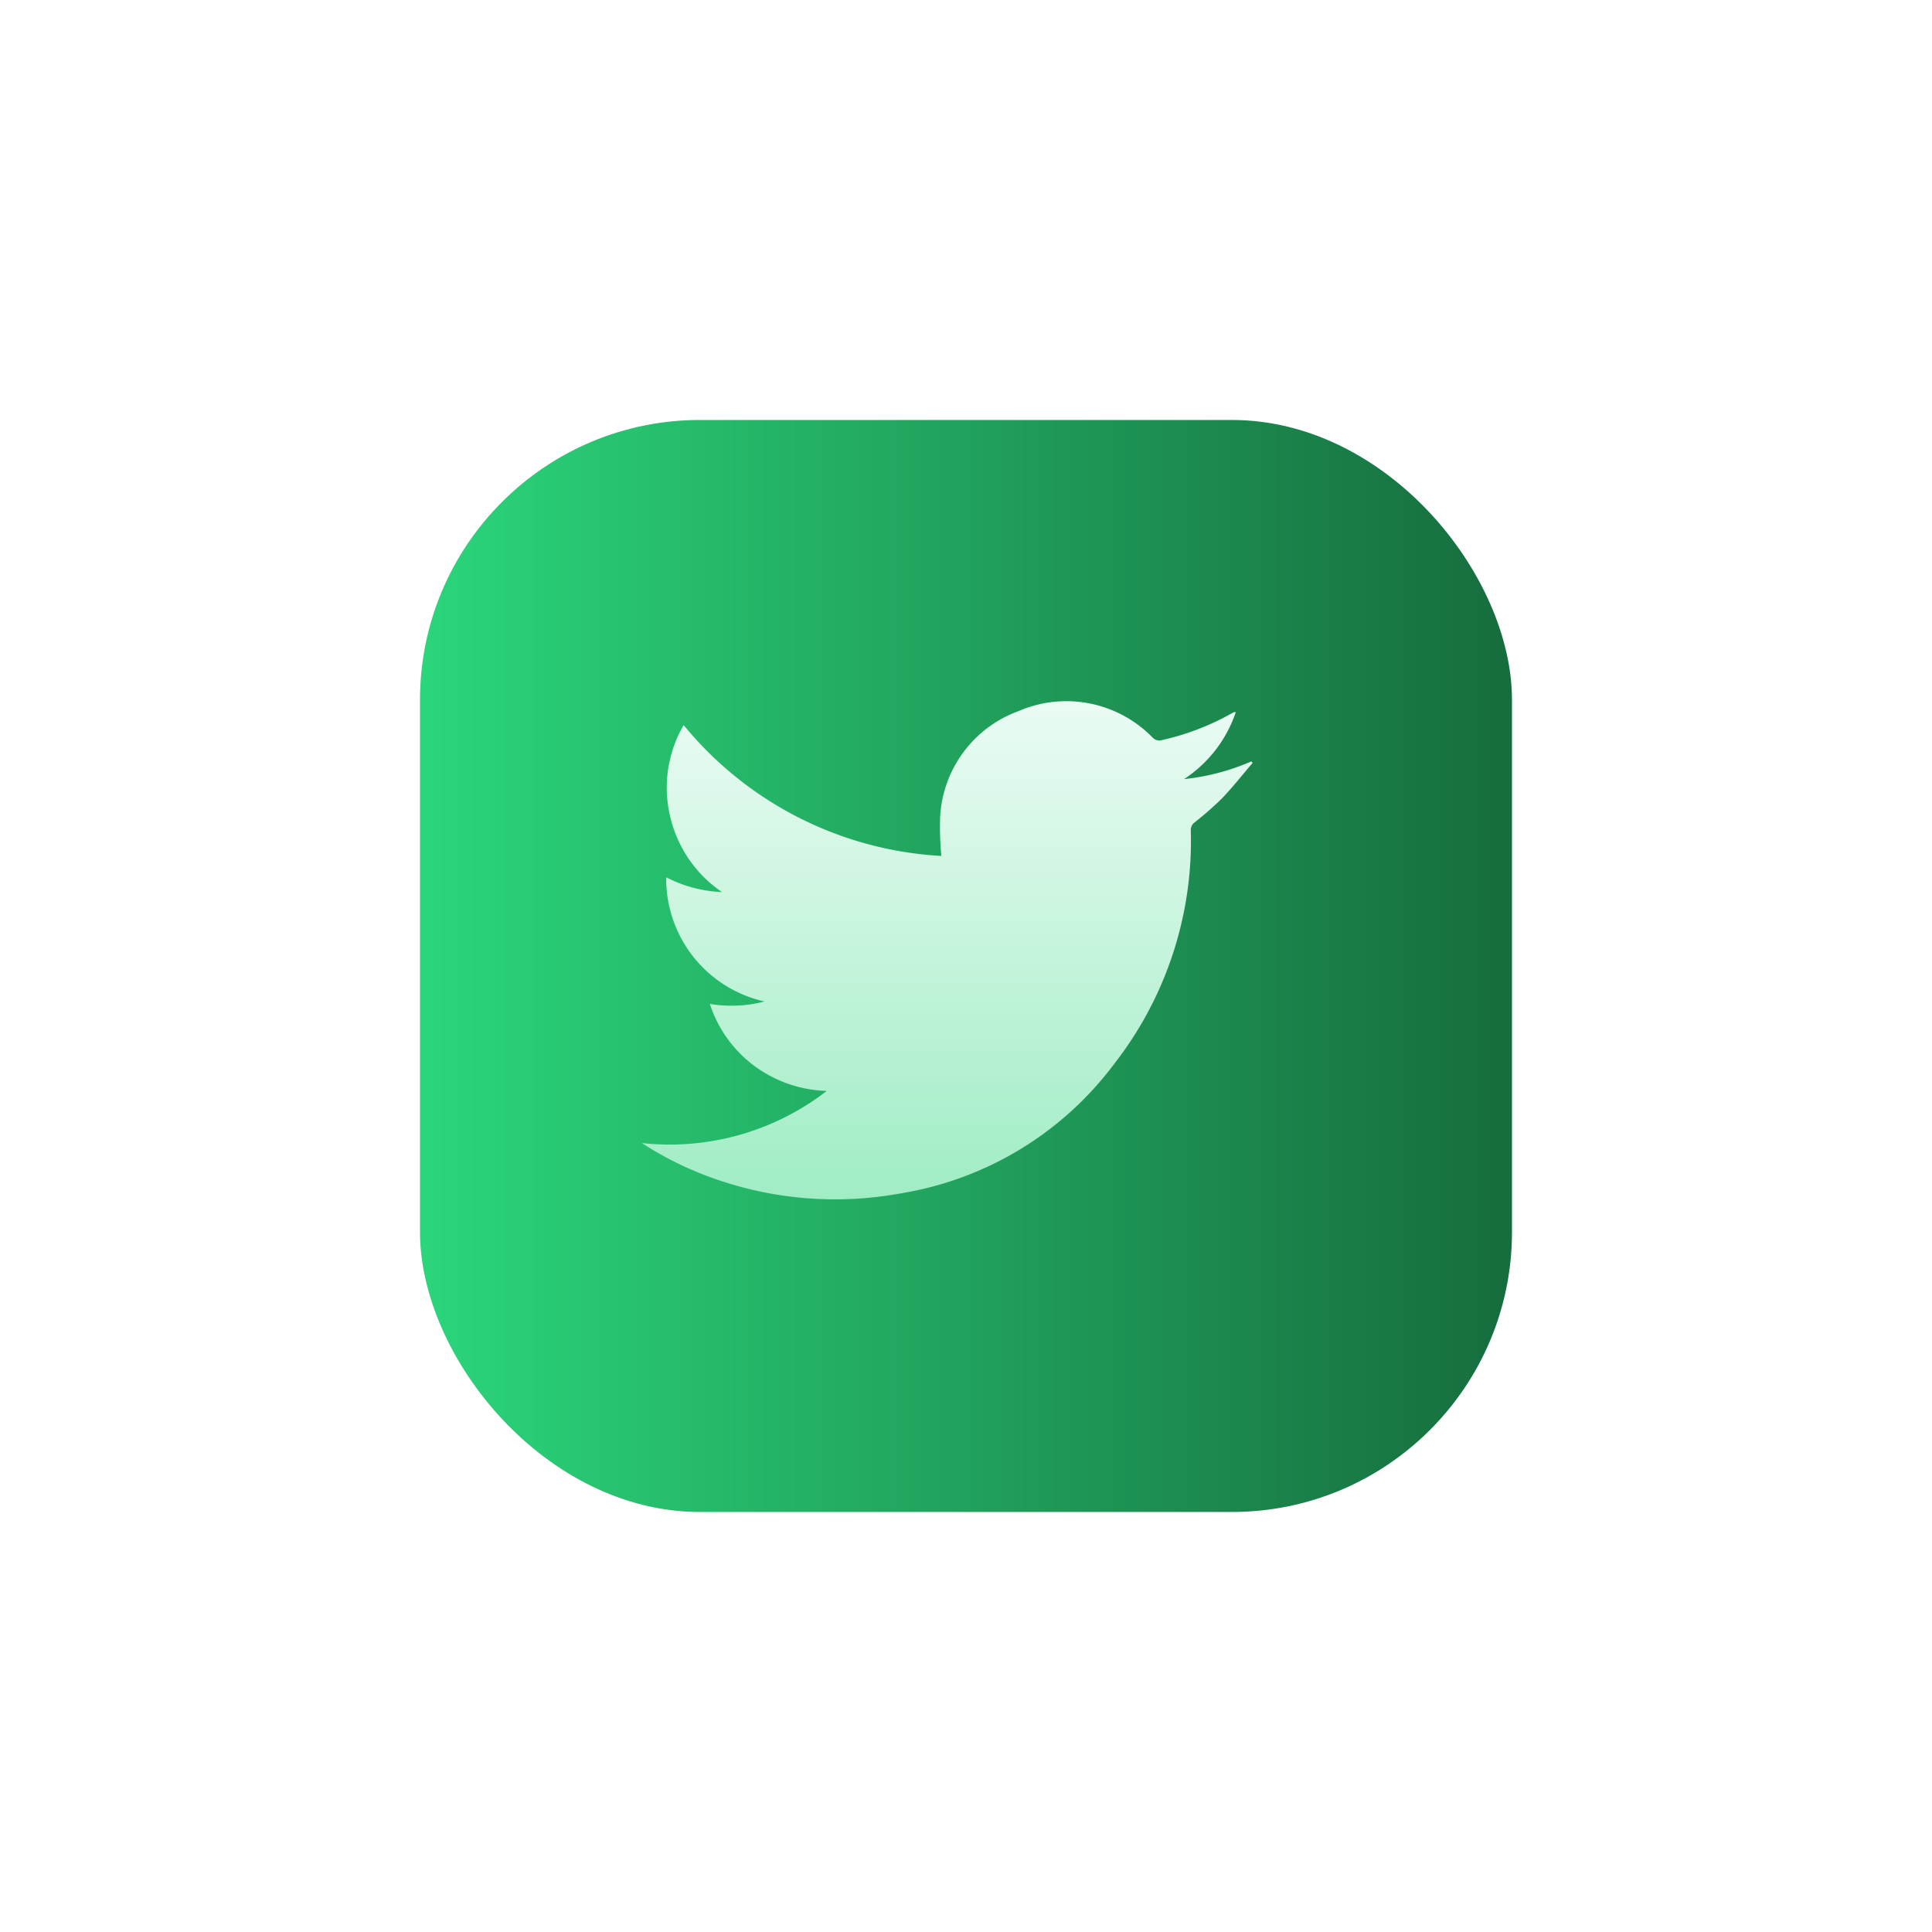
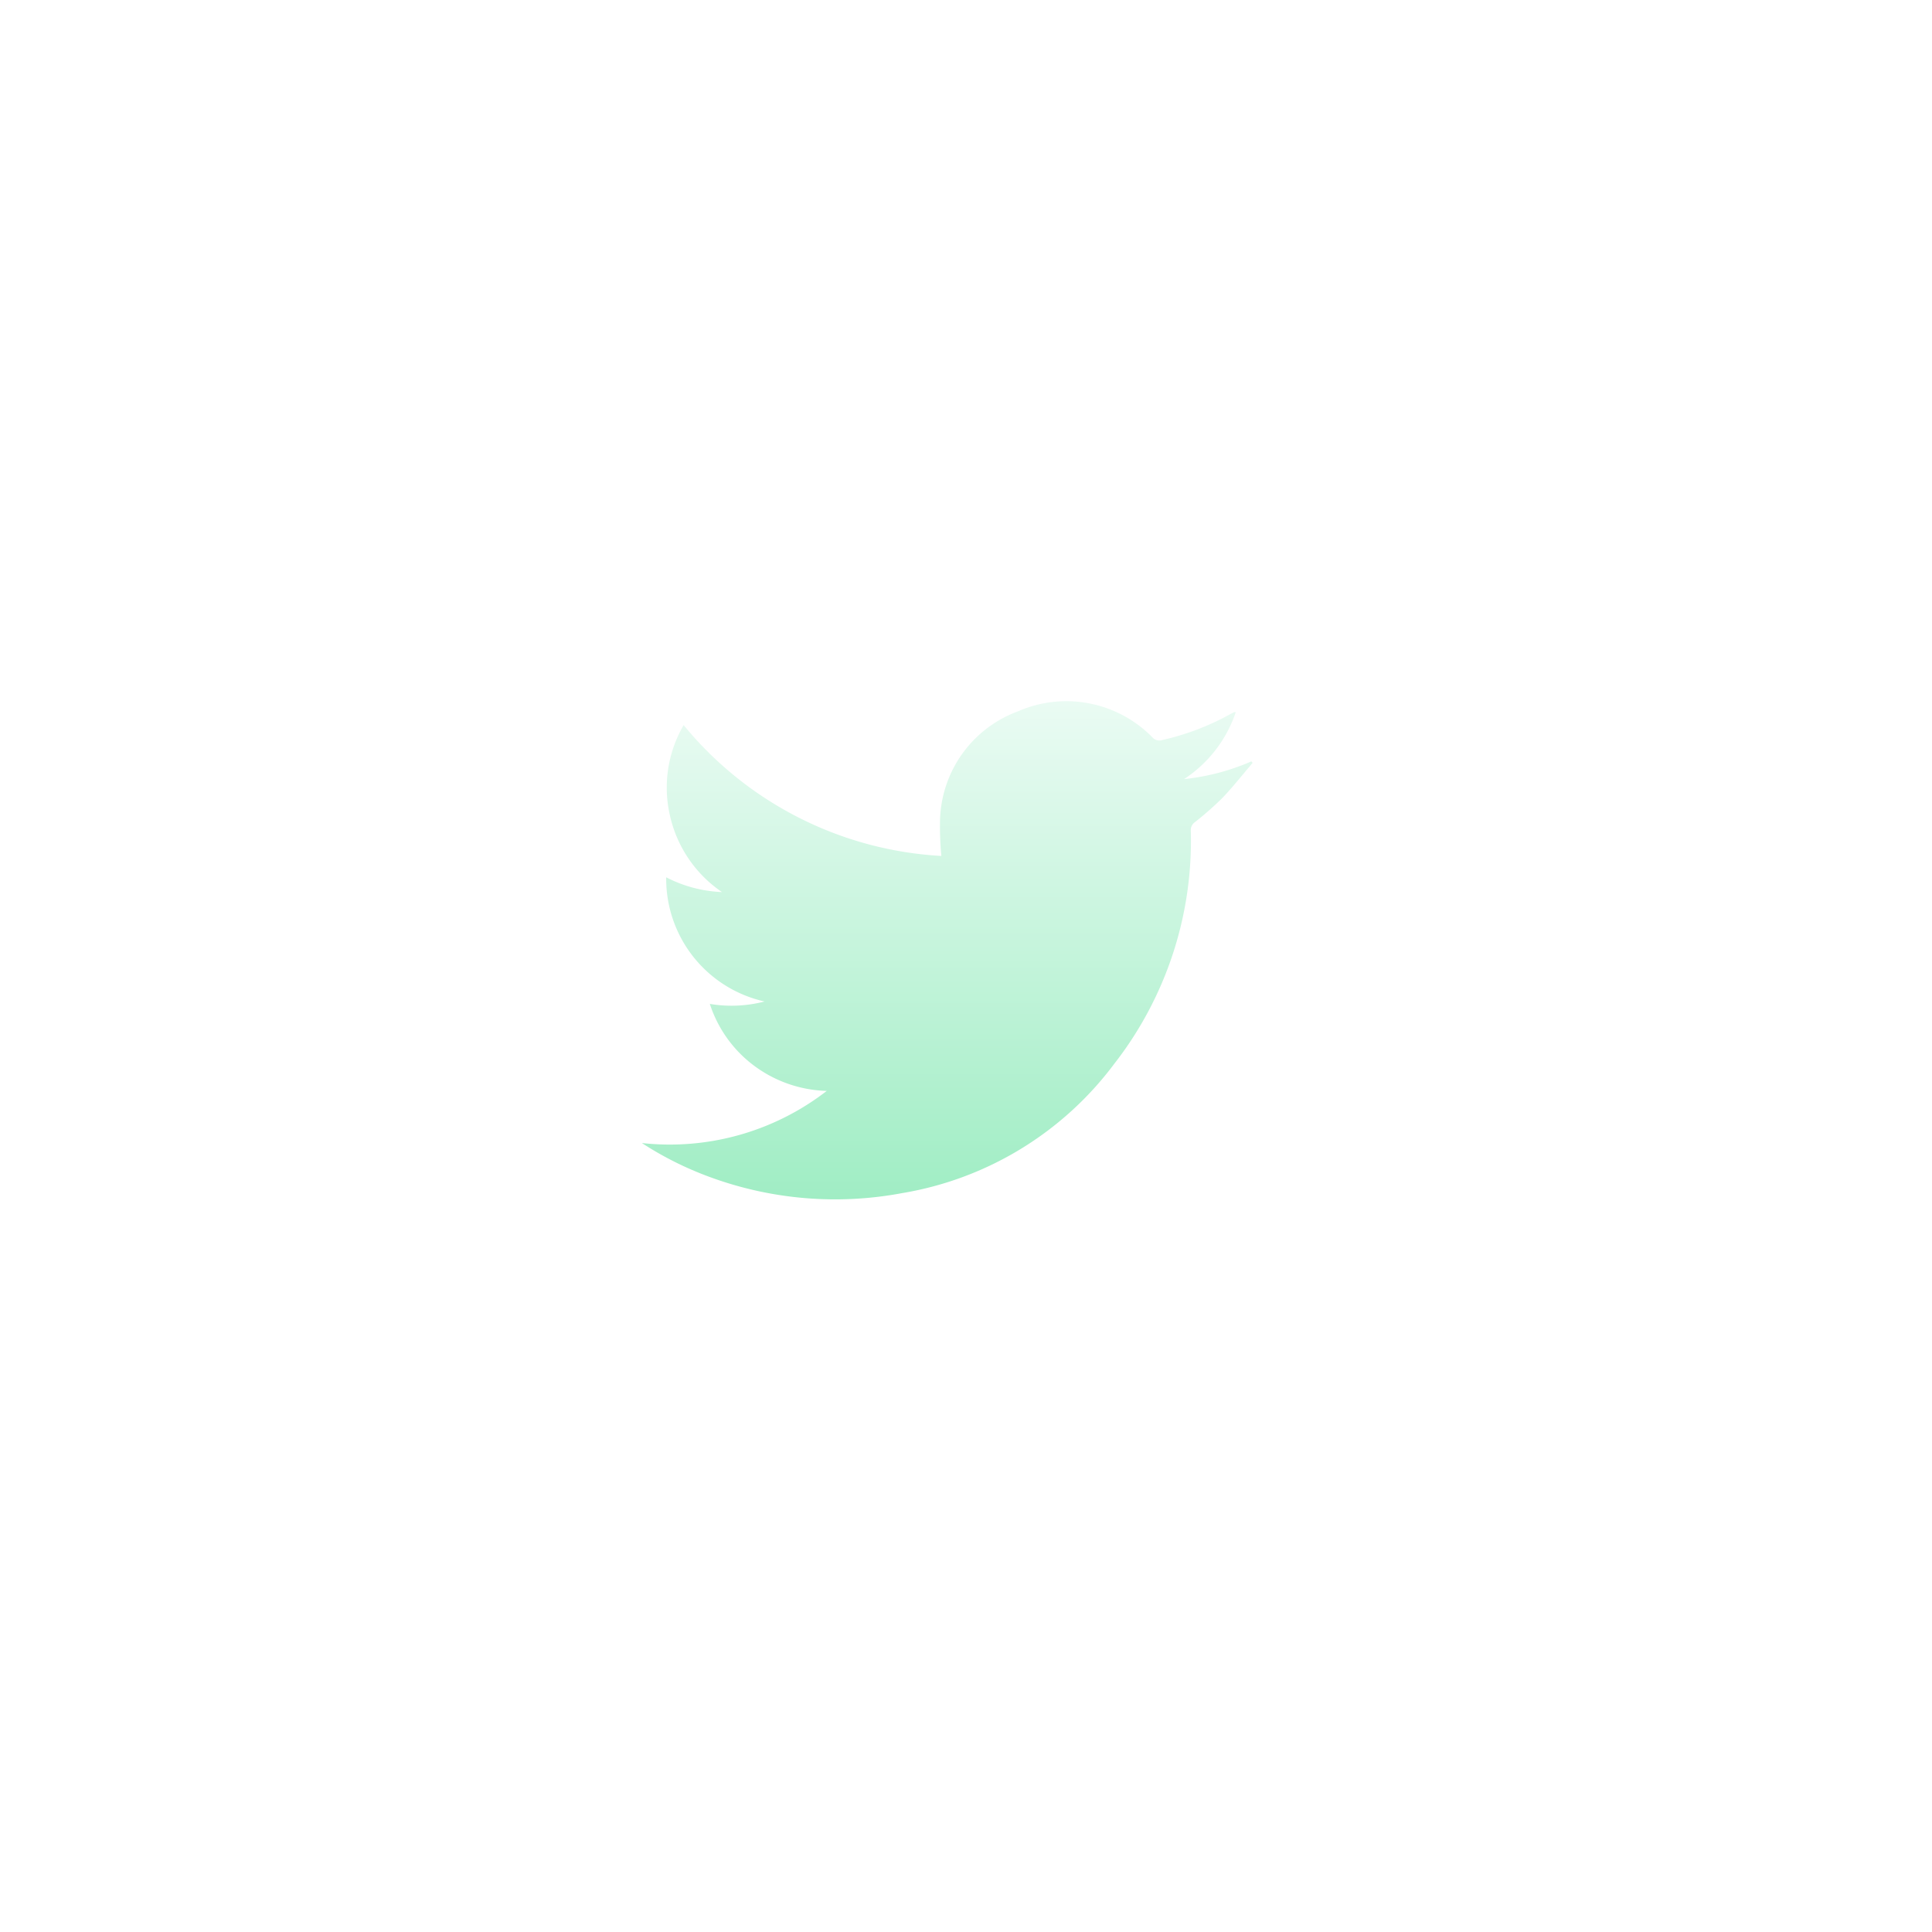
<svg xmlns="http://www.w3.org/2000/svg" width="138" height="138" viewBox="0 0 138 138">
  <defs>
    <style>.a{fill:url(#a);}.b{fill:url(#d);}.c{filter:url(#e);}.d{filter:url(#b);}</style>
    <linearGradient id="a" y1="0.5" x2="1" y2="0.5" gradientUnits="objectBoundingBox">
      <stop offset="0" stop-color="#2bd67b" />
      <stop offset="1" stop-color="#166c3d" />
    </linearGradient>
    <filter id="b" x="0" y="0" width="138" height="138" filterUnits="userSpaceOnUse">
      <feOffset dx="3" dy="3" input="SourceAlpha" />
      <feGaussianBlur stdDeviation="10" result="c" />
      <feFlood flood-color="#161f2d" flood-opacity="0.302" />
      <feComposite operator="in" in2="c" />
      <feComposite in="SourceGraphic" />
    </filter>
    <linearGradient id="d" x1="0.5" x2="0.5" y2="1" gradientUnits="objectBoundingBox">
      <stop offset="0" stop-color="#eafbf3" />
      <stop offset="1" stop-color="#a0edc4" />
    </linearGradient>
    <filter id="e" x="41.354" y="45.582" width="52.624" height="44.573" filterUnits="userSpaceOnUse">
      <feOffset dx="2" dy="2" input="SourceAlpha" />
      <feGaussianBlur stdDeviation="1.5" result="f" />
      <feFlood flood-opacity="0.161" />
      <feComposite operator="in" in2="f" />
      <feComposite in="SourceGraphic" />
    </filter>
  </defs>
  <g transform="translate(26.779 26.738)">
    <g class="d" transform="matrix(1, 0, 0, 1, -26.78, -26.74)">
-       <rect class="a" width="78" height="78" rx="20" transform="translate(27 27)" />
-     </g>
+       </g>
    <g class="c" transform="matrix(1, 0, 0, 1, -26.78, -26.74)">
      <path class="b" d="M473.46,1053.791a22.419,22.419,0,0,1-.093-2.6,8.511,8.511,0,0,1,5.555-7.725,8.609,8.609,0,0,1,9.631,1.871.651.651,0,0,0,.675.177,18.247,18.247,0,0,0,4.845-1.839c.1-.056.2-.106.3-.155.02-.01.049,0,.118,0a9.242,9.242,0,0,1-3.692,4.782,16.2,16.2,0,0,0,4.806-1.266l.089.109c-.715.835-1.394,1.7-2.155,2.5a23.276,23.276,0,0,1-1.984,1.745.686.686,0,0,0-.276.613,25.92,25.92,0,0,1-5.476,16.646,23.788,23.788,0,0,1-15.157,9.228,25.9,25.9,0,0,1-13.736-1.157,23.985,23.985,0,0,1-4.84-2.422,18.311,18.311,0,0,0,13.205-3.724,9.1,9.1,0,0,1-5.179-1.791,8.941,8.941,0,0,1-3.173-4.424,9.361,9.361,0,0,0,3.911-.173,8.978,8.978,0,0,1-7.027-8.87,9.438,9.438,0,0,0,3.983,1.055,8.976,8.976,0,0,1-3.715-5.461,8.876,8.876,0,0,1,.977-6.465A25.64,25.64,0,0,0,473.46,1053.791Z" transform="translate(-408.22 -994.65)" />
    </g>
  </g>
</svg>